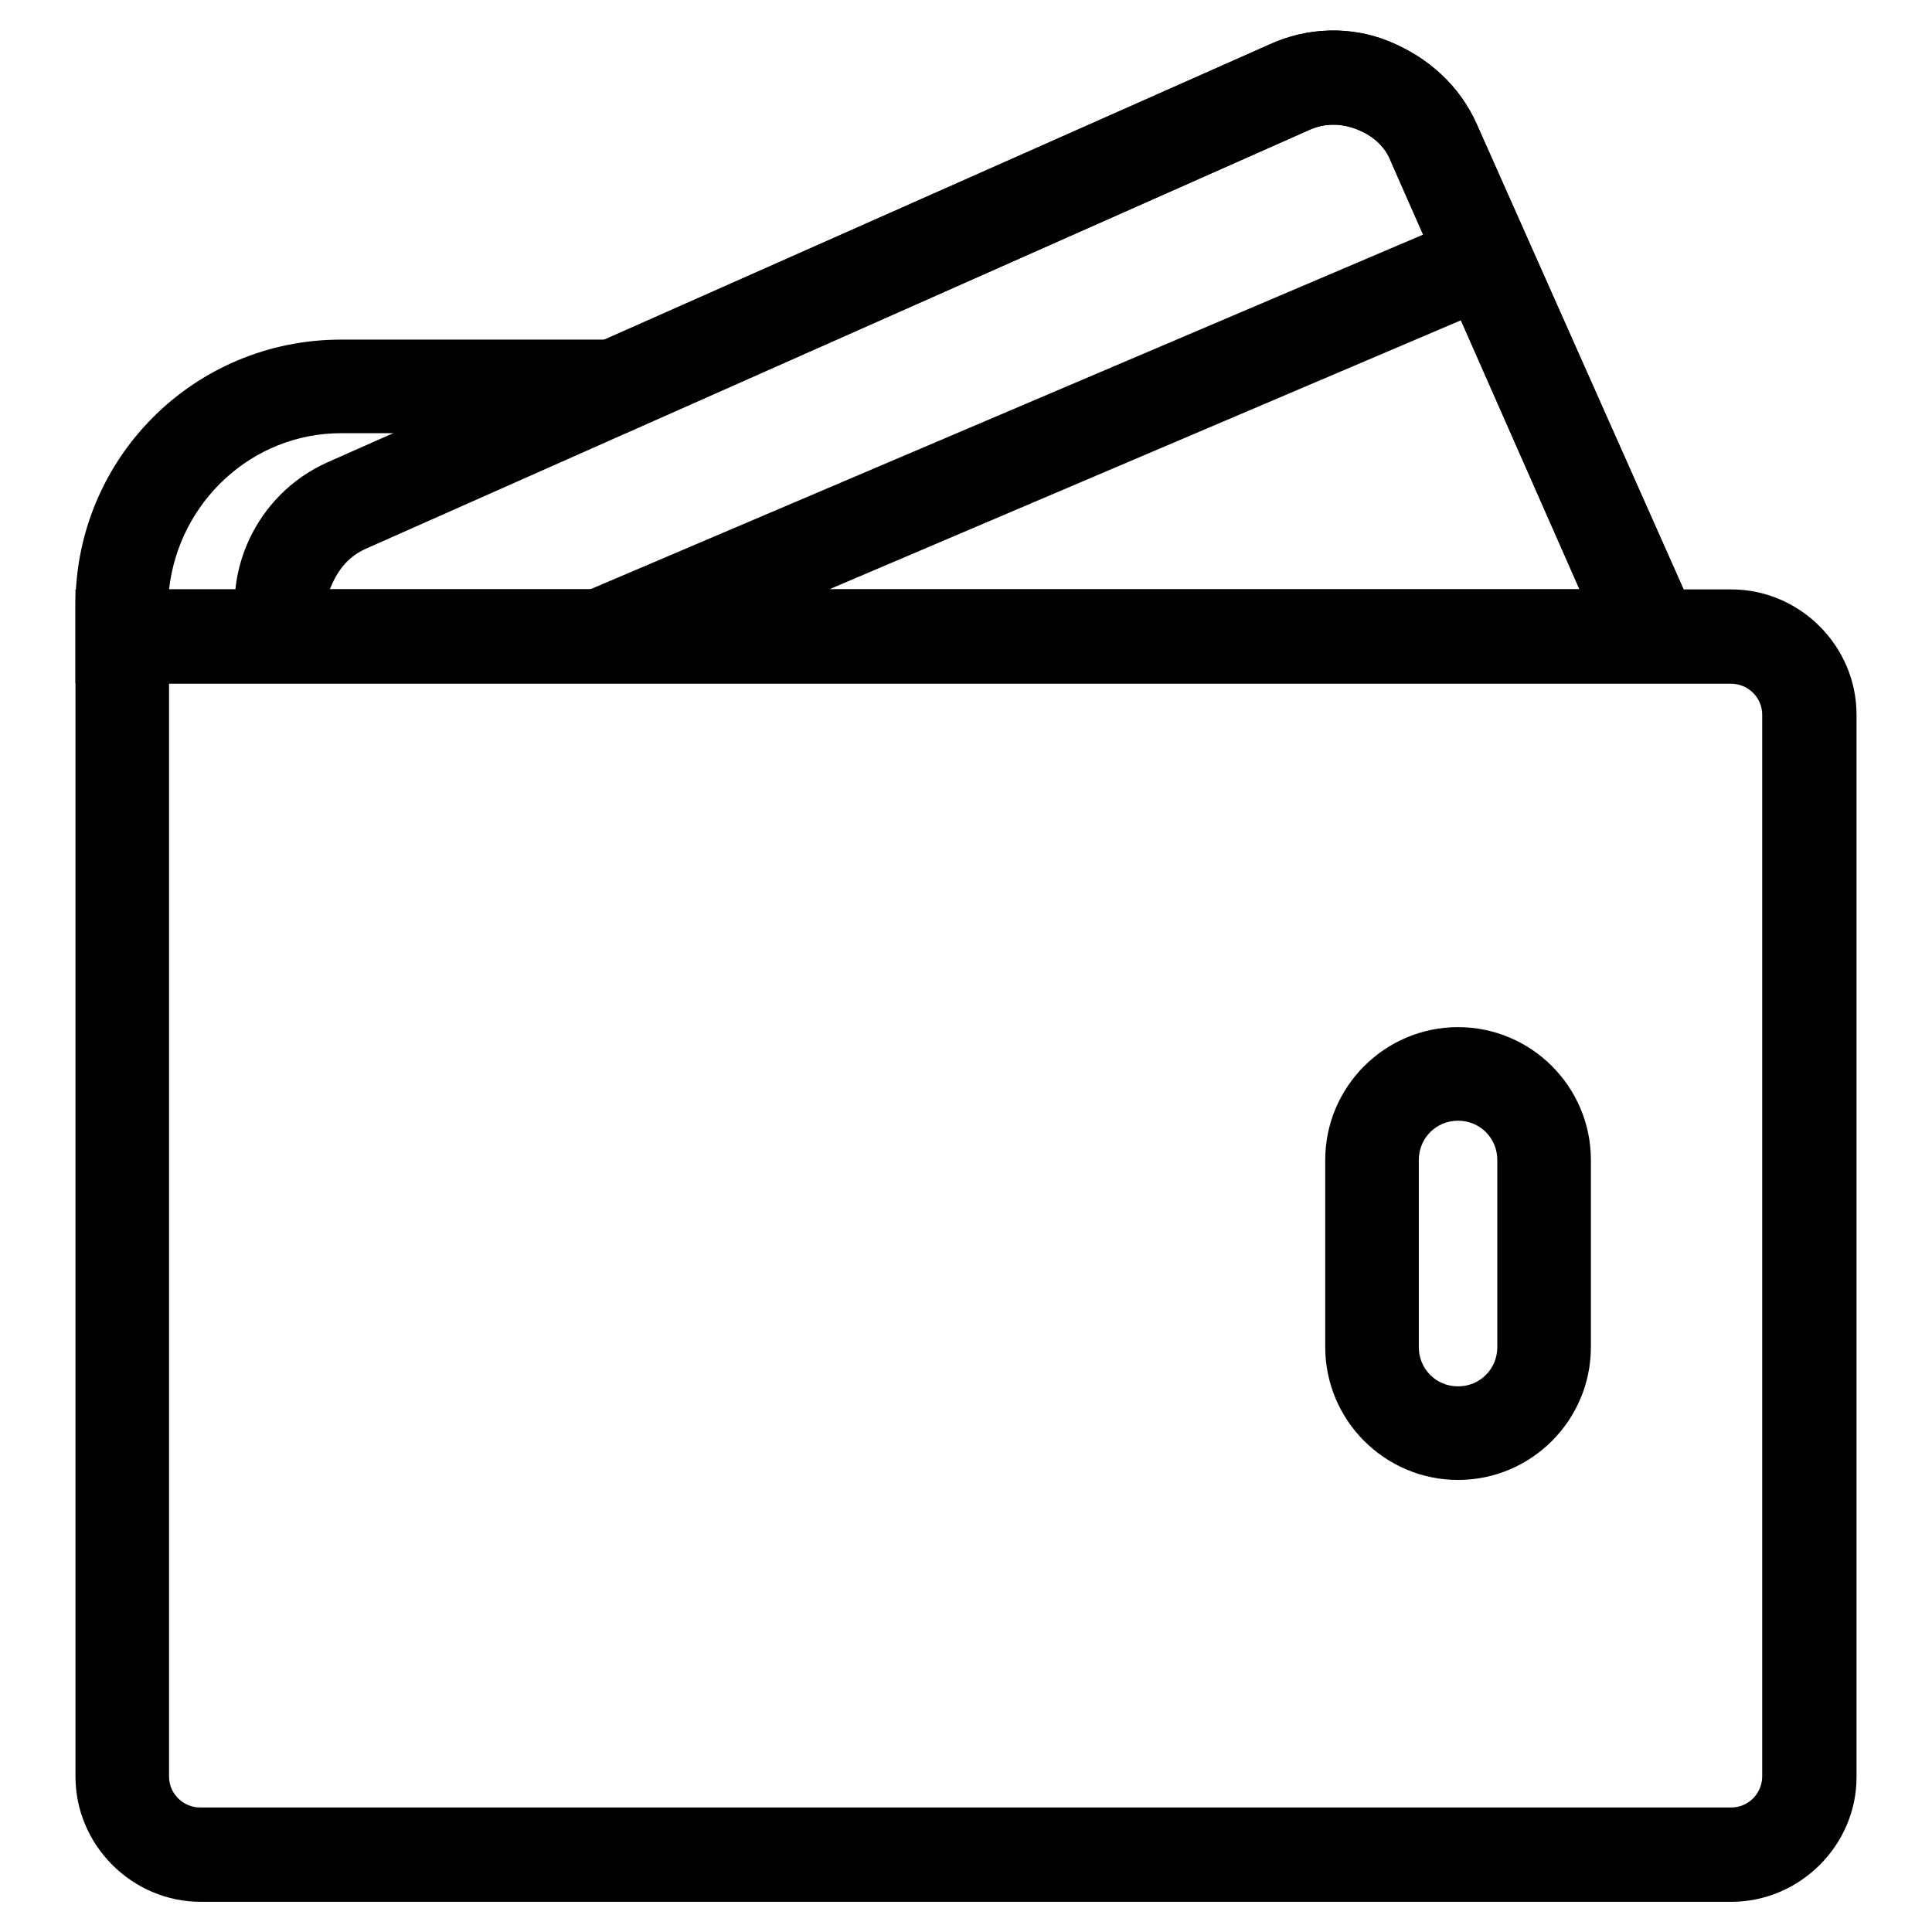
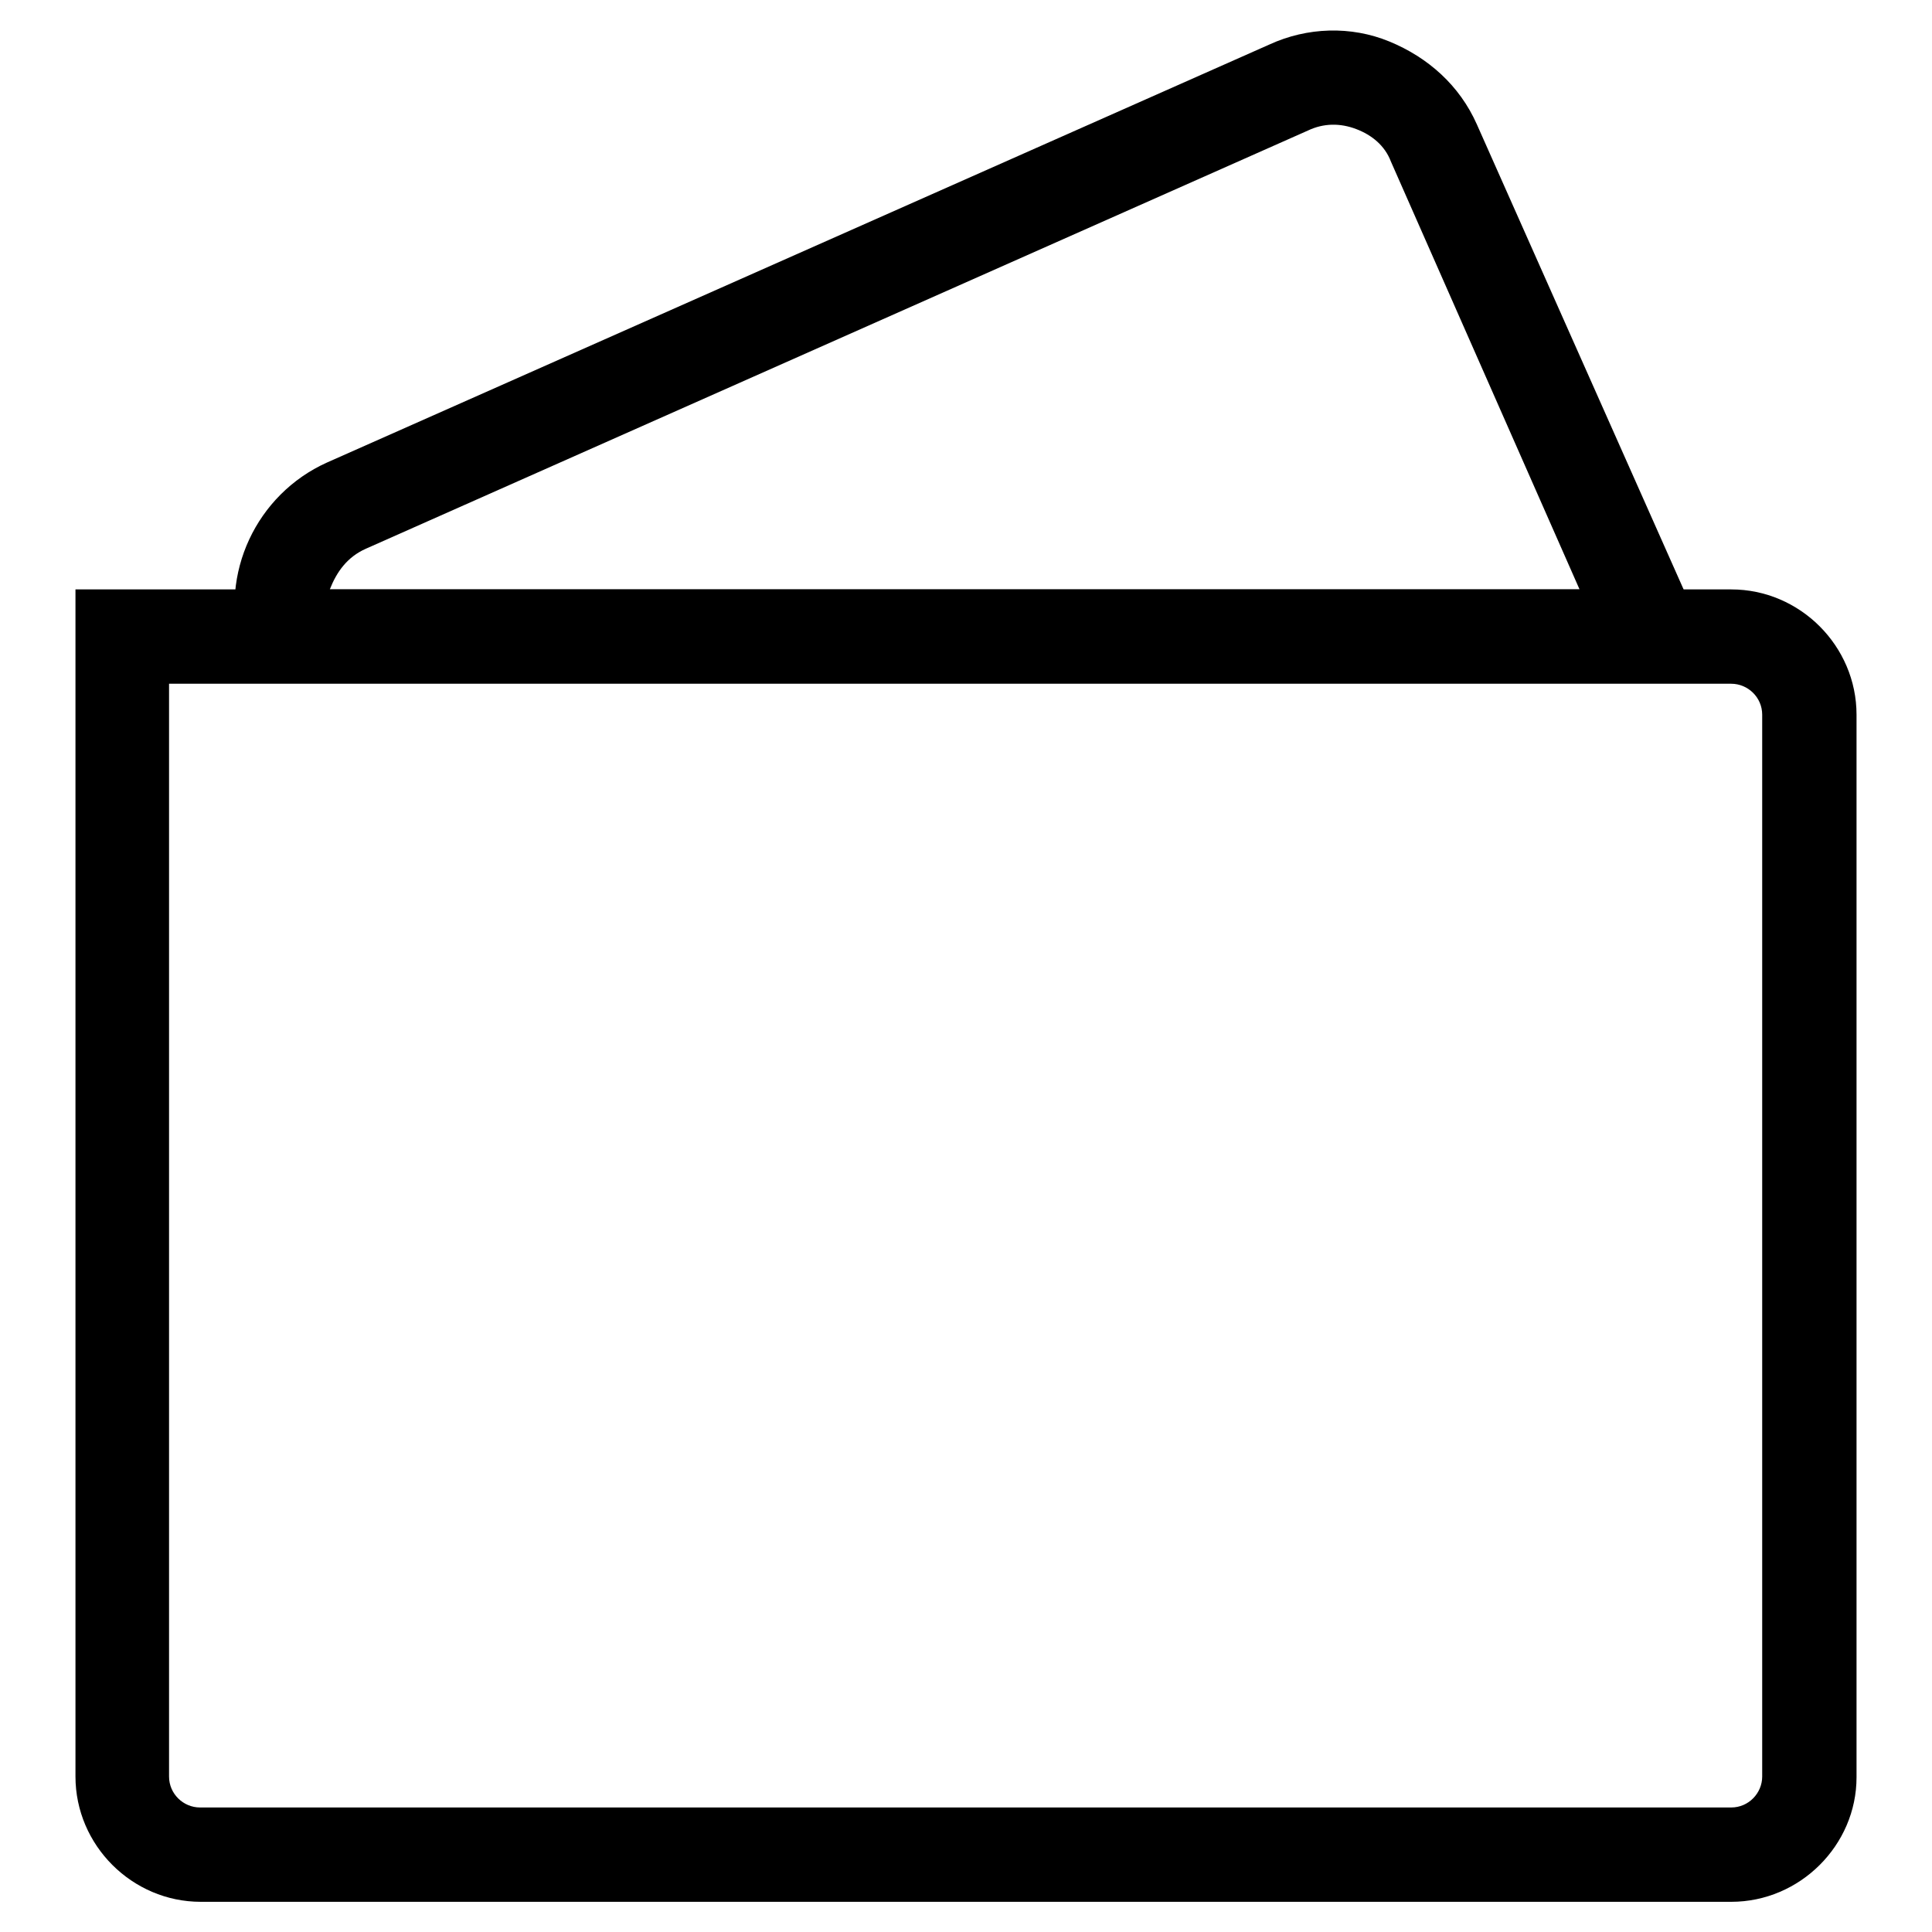
<svg xmlns="http://www.w3.org/2000/svg" version="1.1" x="0px" y="0px" viewBox="0 0 256 256" enable-background="new 0 0 256 256" xml:space="preserve">
  <g>
    <path fill="#000000" d="M228.6,90.5H33.2L31.9,86C29,76,34,65.5,43.3,61.3L168.2,5.9c5-2.3,10.8-2.5,15.9-0.4s9.3,5.8,11.6,11 L228.6,90.5z M43.7,78.1h165.6l-25-56.7c-0.8-2.1-2.5-3.5-4.6-4.3c-2.1-0.8-4.3-0.8-6.4,0.2L48.5,72.7C46,73.8,44.6,75.8,43.7,78.1 z" />
-     <path fill="#000000" d="M228.6,90.5H10V80.2C10,60.7,25.7,45,45.2,45h35l88-39.1c5-2.3,10.8-2.5,15.9-0.4s9.3,5.8,11.6,11 L228.6,90.5z M22.4,78.1h186.9l-25-56.7c-0.8-2.1-2.5-3.5-4.6-4.3c-2.1-0.8-4.3-0.8-6.4,0.2L82.9,57.4H45.2 C33.4,57.4,23.7,66.5,22.4,78.1z" />
    <path fill="#000000" d="M229.4,252H26.6c-9.1,0-16.6-7.5-16.6-16.6V78.1h219.4c9.1,0,16.6,7.5,16.6,16.6v140.8 C246,244.5,238.5,252,229.4,252z M22.4,90.5v144.9c0,2.3,1.9,4.1,4.1,4.1h202.9c2.3,0,4.1-1.9,4.1-4.1V94.7c0-2.3-1.9-4.1-4.1-4.1 H22.4z" />
-     <path fill="#000000" d="M193.2,196.1c-9.7,0-17.6-7.9-17.6-17.6v-24.8c0-9.7,7.9-17.6,17.6-17.6c9.7,0,17.6,7.9,17.6,17.6v24.8 C210.8,188.2,202.9,196.1,193.2,196.1z M193.2,148.5c-2.9,0-5.2,2.3-5.2,5.2v24.8c0,2.9,2.3,5.2,5.2,5.2s5.2-2.3,5.2-5.2v-24.8 C198.4,150.8,196.1,148.5,193.2,148.5z M76.3,78.9l116-49.4l4.9,11.4l-116,49.4L76.3,78.9z" />
  </g>
</svg>